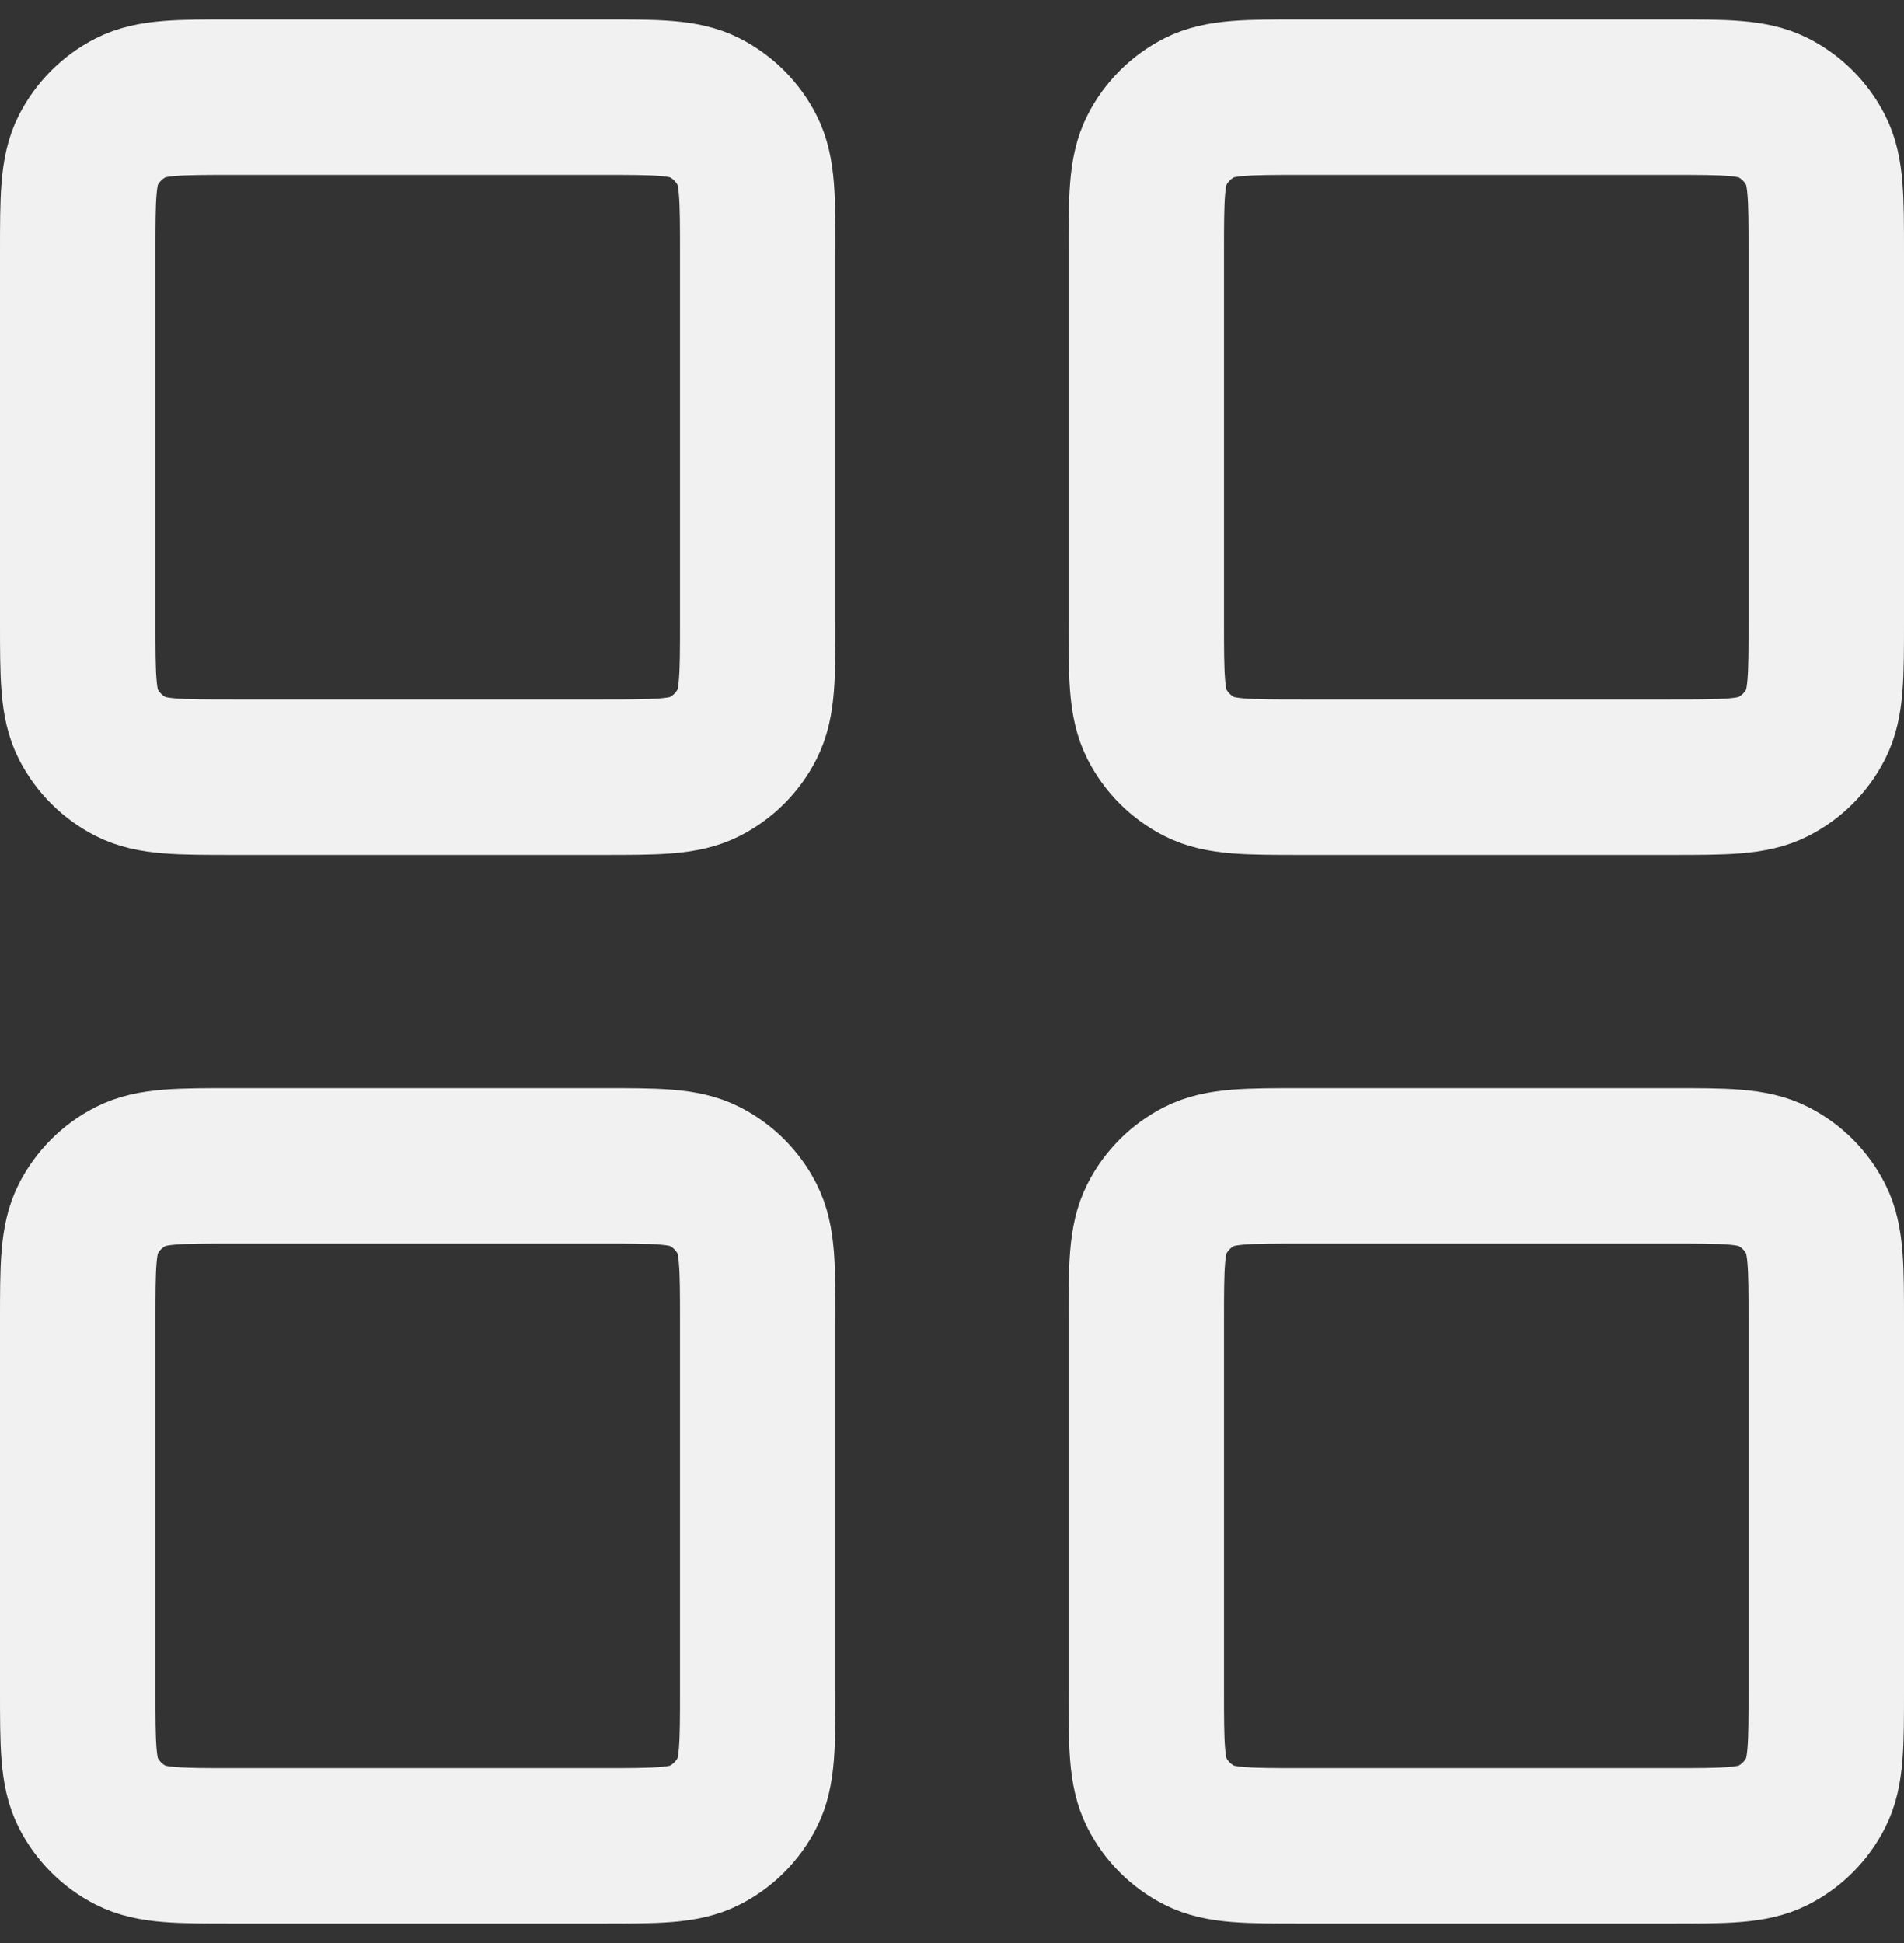
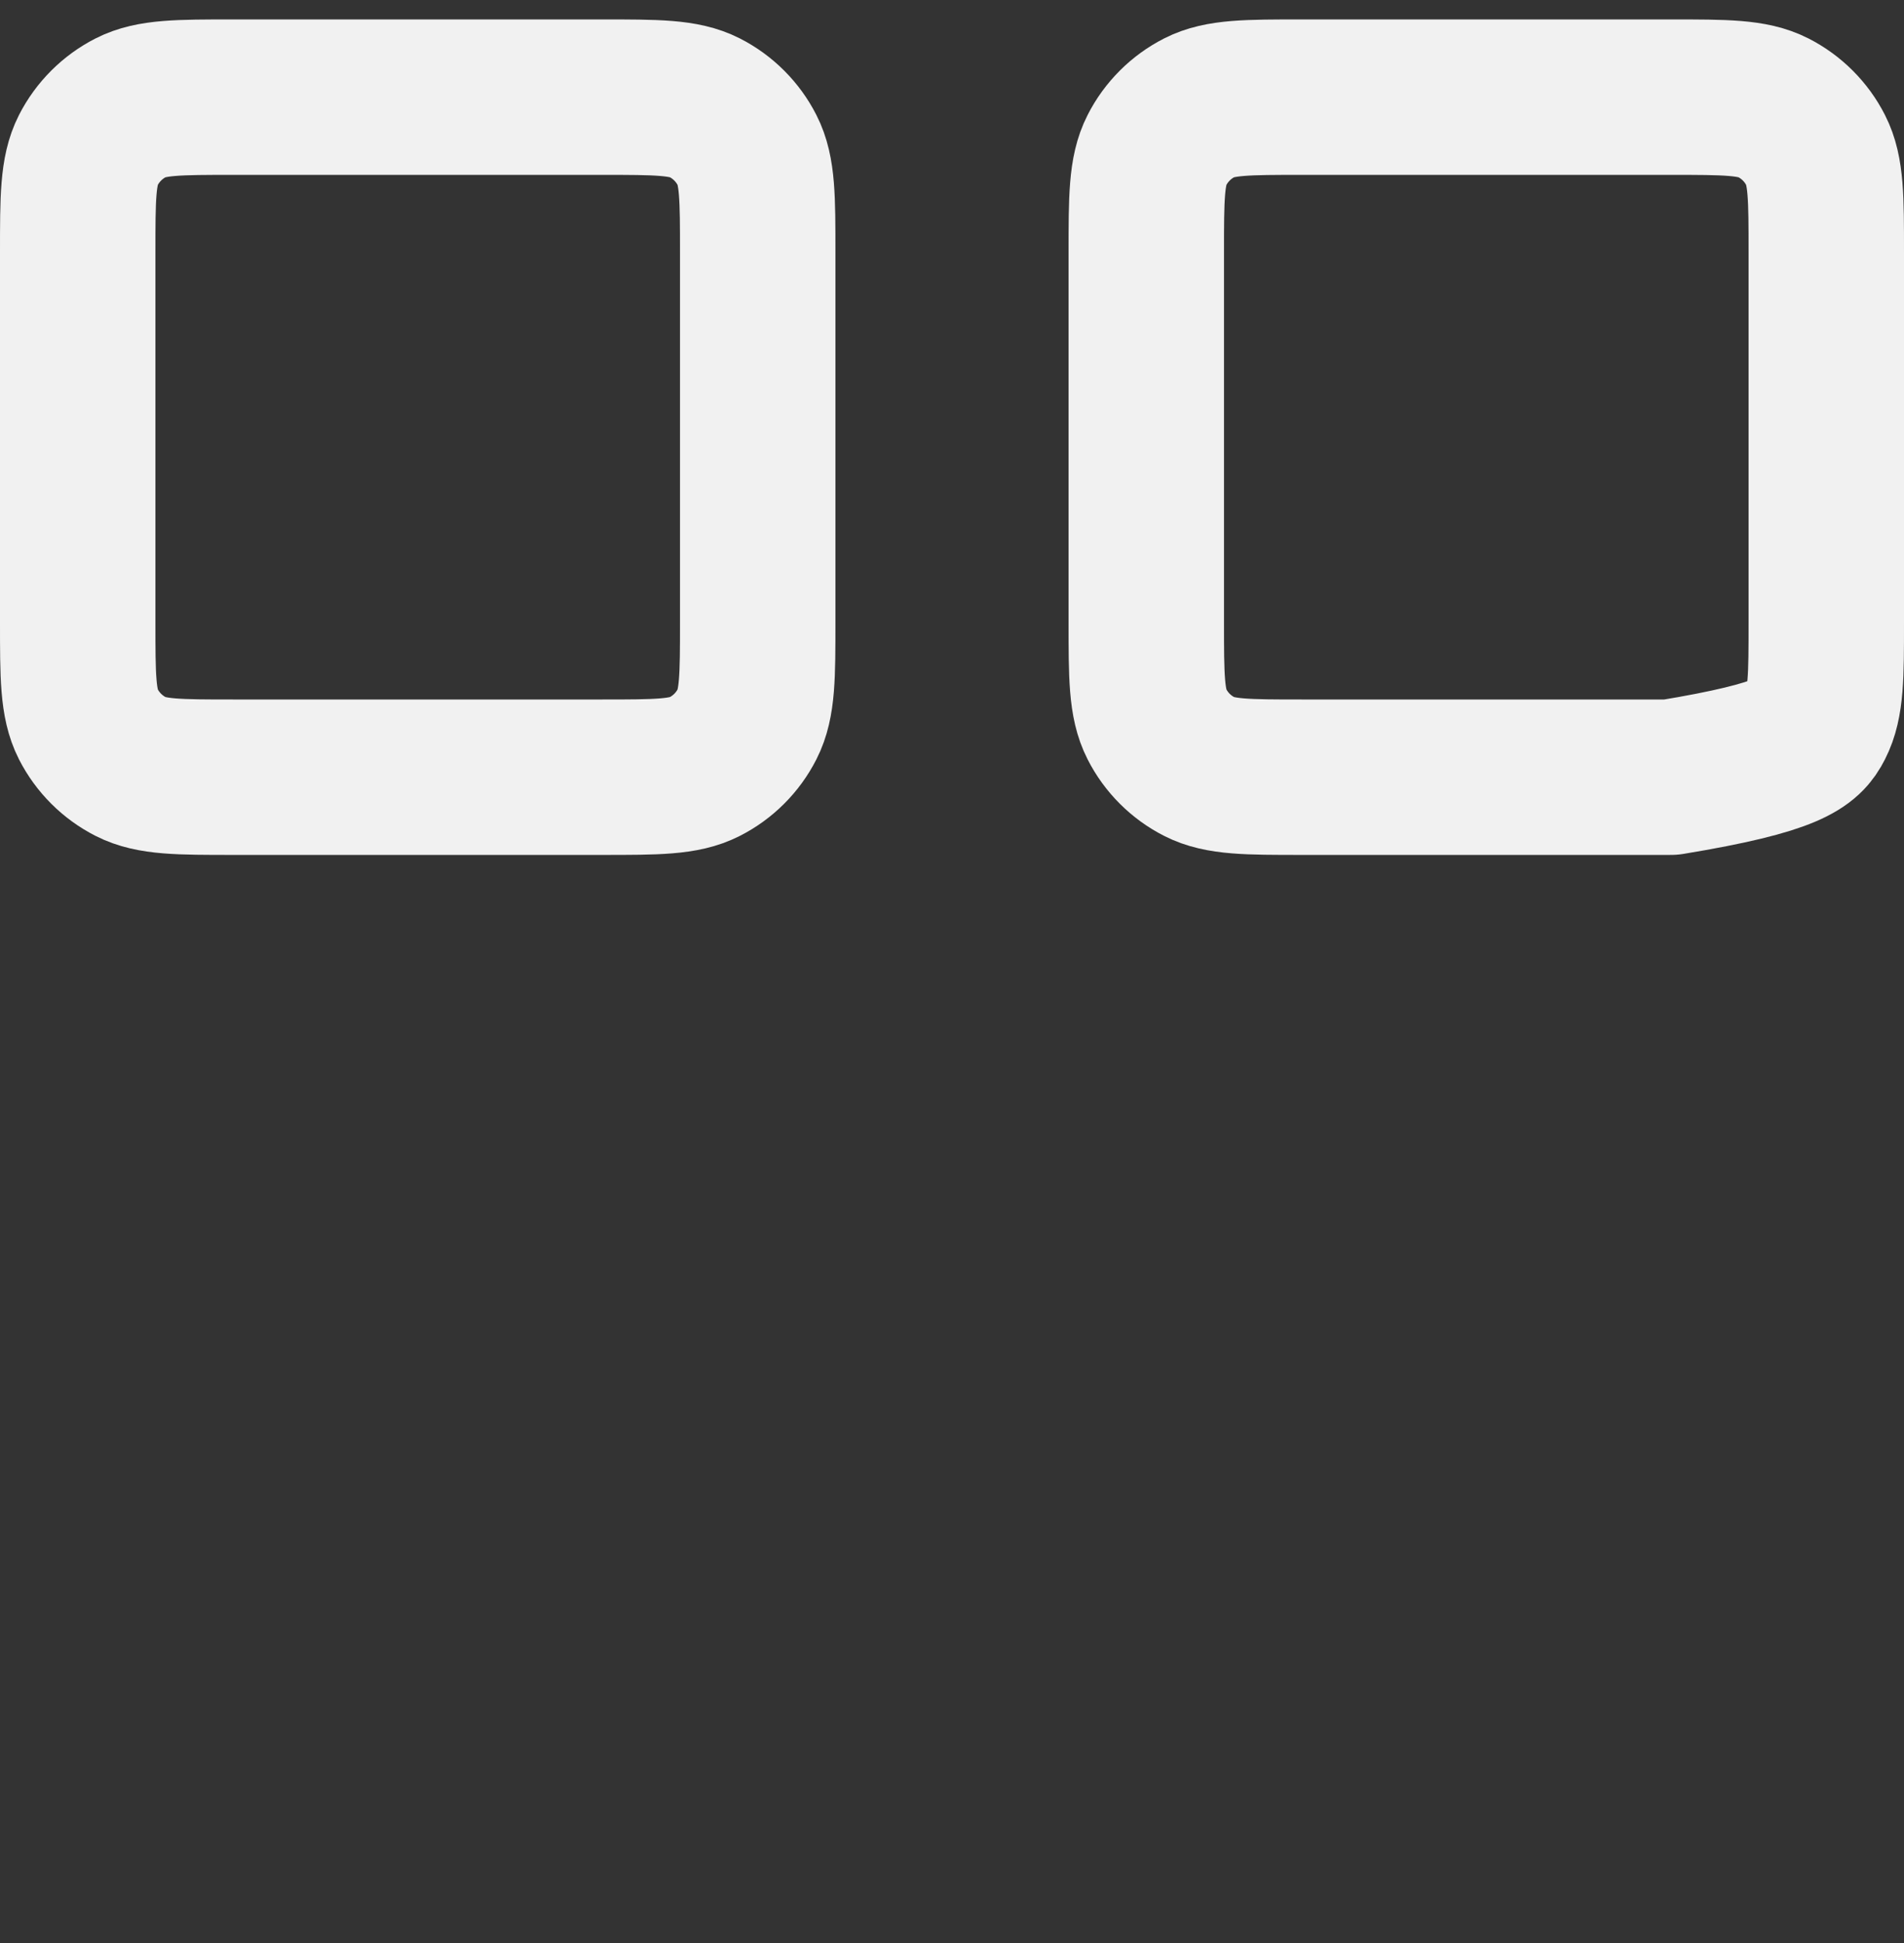
<svg xmlns="http://www.w3.org/2000/svg" width="49" height="50" viewBox="0 0 49 50" fill="none">
  <rect x="0" y="0" width="49" height="50" fill="#333333" stroke="none" />
  <path d="M15.5 2.5H6C4.6 2.5 3.9 2.5 3.365 2.772C2.895 3.012 2.512 3.395 2.272 3.865C2 4.4 2 5.1 2 6.5V16C2 17.4 2 18.1 2.272 18.635C2.512 19.105 2.895 19.488 3.365 19.727C3.9 20 4.6 20 6 20H15.5C16.9 20 17.6 20 18.135 19.727C18.605 19.488 18.988 19.105 19.227 18.635C19.5 18.1 19.5 17.4 19.5 16V6.5C19.5 5.1 19.5 4.4 19.227 3.865C18.988 3.395 18.605 3.012 18.135 2.772C17.6 2.5 16.9 2.5 15.5 2.5Z" stroke="#F1F1F1" stroke-width="4" stroke-linecap="round" stroke-linejoin="round" />
-   <path d="M43 2.5H33.5C32.1 2.5 31.4 2.5 30.865 2.772C30.395 3.012 30.012 3.395 29.773 3.865C29.5 4.4 29.5 5.1 29.5 6.5V16C29.5 17.4 29.5 18.1 29.773 18.635C30.012 19.105 30.395 19.488 30.865 19.727C31.4 20 32.1 20 33.5 20H43C44.4 20 45.1 20 45.635 19.727C46.105 19.488 46.488 19.105 46.727 18.635C47 18.1 47 17.4 47 16V6.5C47 5.1 47 4.4 46.727 3.865C46.488 3.395 46.105 3.012 45.635 2.772C45.1 2.5 44.4 2.5 43 2.5Z" stroke="#F1F1F1" stroke-width="4" stroke-linecap="round" stroke-linejoin="round" />
-   <path d="M43 30H33.5C32.1 30 31.4 30 30.865 30.273C30.395 30.512 30.012 30.895 29.773 31.365C29.5 31.9 29.5 32.6 29.5 34V43.5C29.5 44.9 29.5 45.6 29.773 46.135C30.012 46.605 30.395 46.988 30.865 47.227C31.4 47.5 32.1 47.5 33.5 47.5H43C44.4 47.5 45.1 47.5 45.635 47.227C46.105 46.988 46.488 46.605 46.727 46.135C47 45.6 47 44.9 47 43.5V34C47 32.6 47 31.9 46.727 31.365C46.488 30.895 46.105 30.512 45.635 30.273C45.1 30 44.4 30 43 30Z" stroke="#F1F1F1" stroke-width="4" stroke-linecap="round" stroke-linejoin="round" />
-   <path d="M15.5 30H6C4.6 30 3.9 30 3.365 30.273C2.895 30.512 2.512 30.895 2.272 31.365C2 31.9 2 32.6 2 34V43.5C2 44.9 2 45.6 2.272 46.135C2.512 46.605 2.895 46.988 3.365 47.227C3.9 47.5 4.6 47.5 6 47.5H15.5C16.9 47.5 17.6 47.5 18.135 47.227C18.605 46.988 18.988 46.605 19.227 46.135C19.5 45.6 19.5 44.9 19.5 43.5V34C19.5 32.6 19.5 31.9 19.227 31.365C18.988 30.895 18.605 30.512 18.135 30.273C17.6 30 16.9 30 15.5 30Z" stroke="#F1F1F1" stroke-width="4" stroke-linecap="round" stroke-linejoin="round" />
+   <path d="M43 2.5H33.5C32.1 2.5 31.4 2.5 30.865 2.772C30.395 3.012 30.012 3.395 29.773 3.865C29.5 4.4 29.5 5.1 29.5 6.5V16C29.5 17.4 29.5 18.1 29.773 18.635C30.012 19.105 30.395 19.488 30.865 19.727C31.4 20 32.1 20 33.5 20H43C46.105 19.488 46.488 19.105 46.727 18.635C47 18.1 47 17.4 47 16V6.5C47 5.1 47 4.4 46.727 3.865C46.488 3.395 46.105 3.012 45.635 2.772C45.1 2.5 44.4 2.5 43 2.5Z" stroke="#F1F1F1" stroke-width="4" stroke-linecap="round" stroke-linejoin="round" />
</svg>